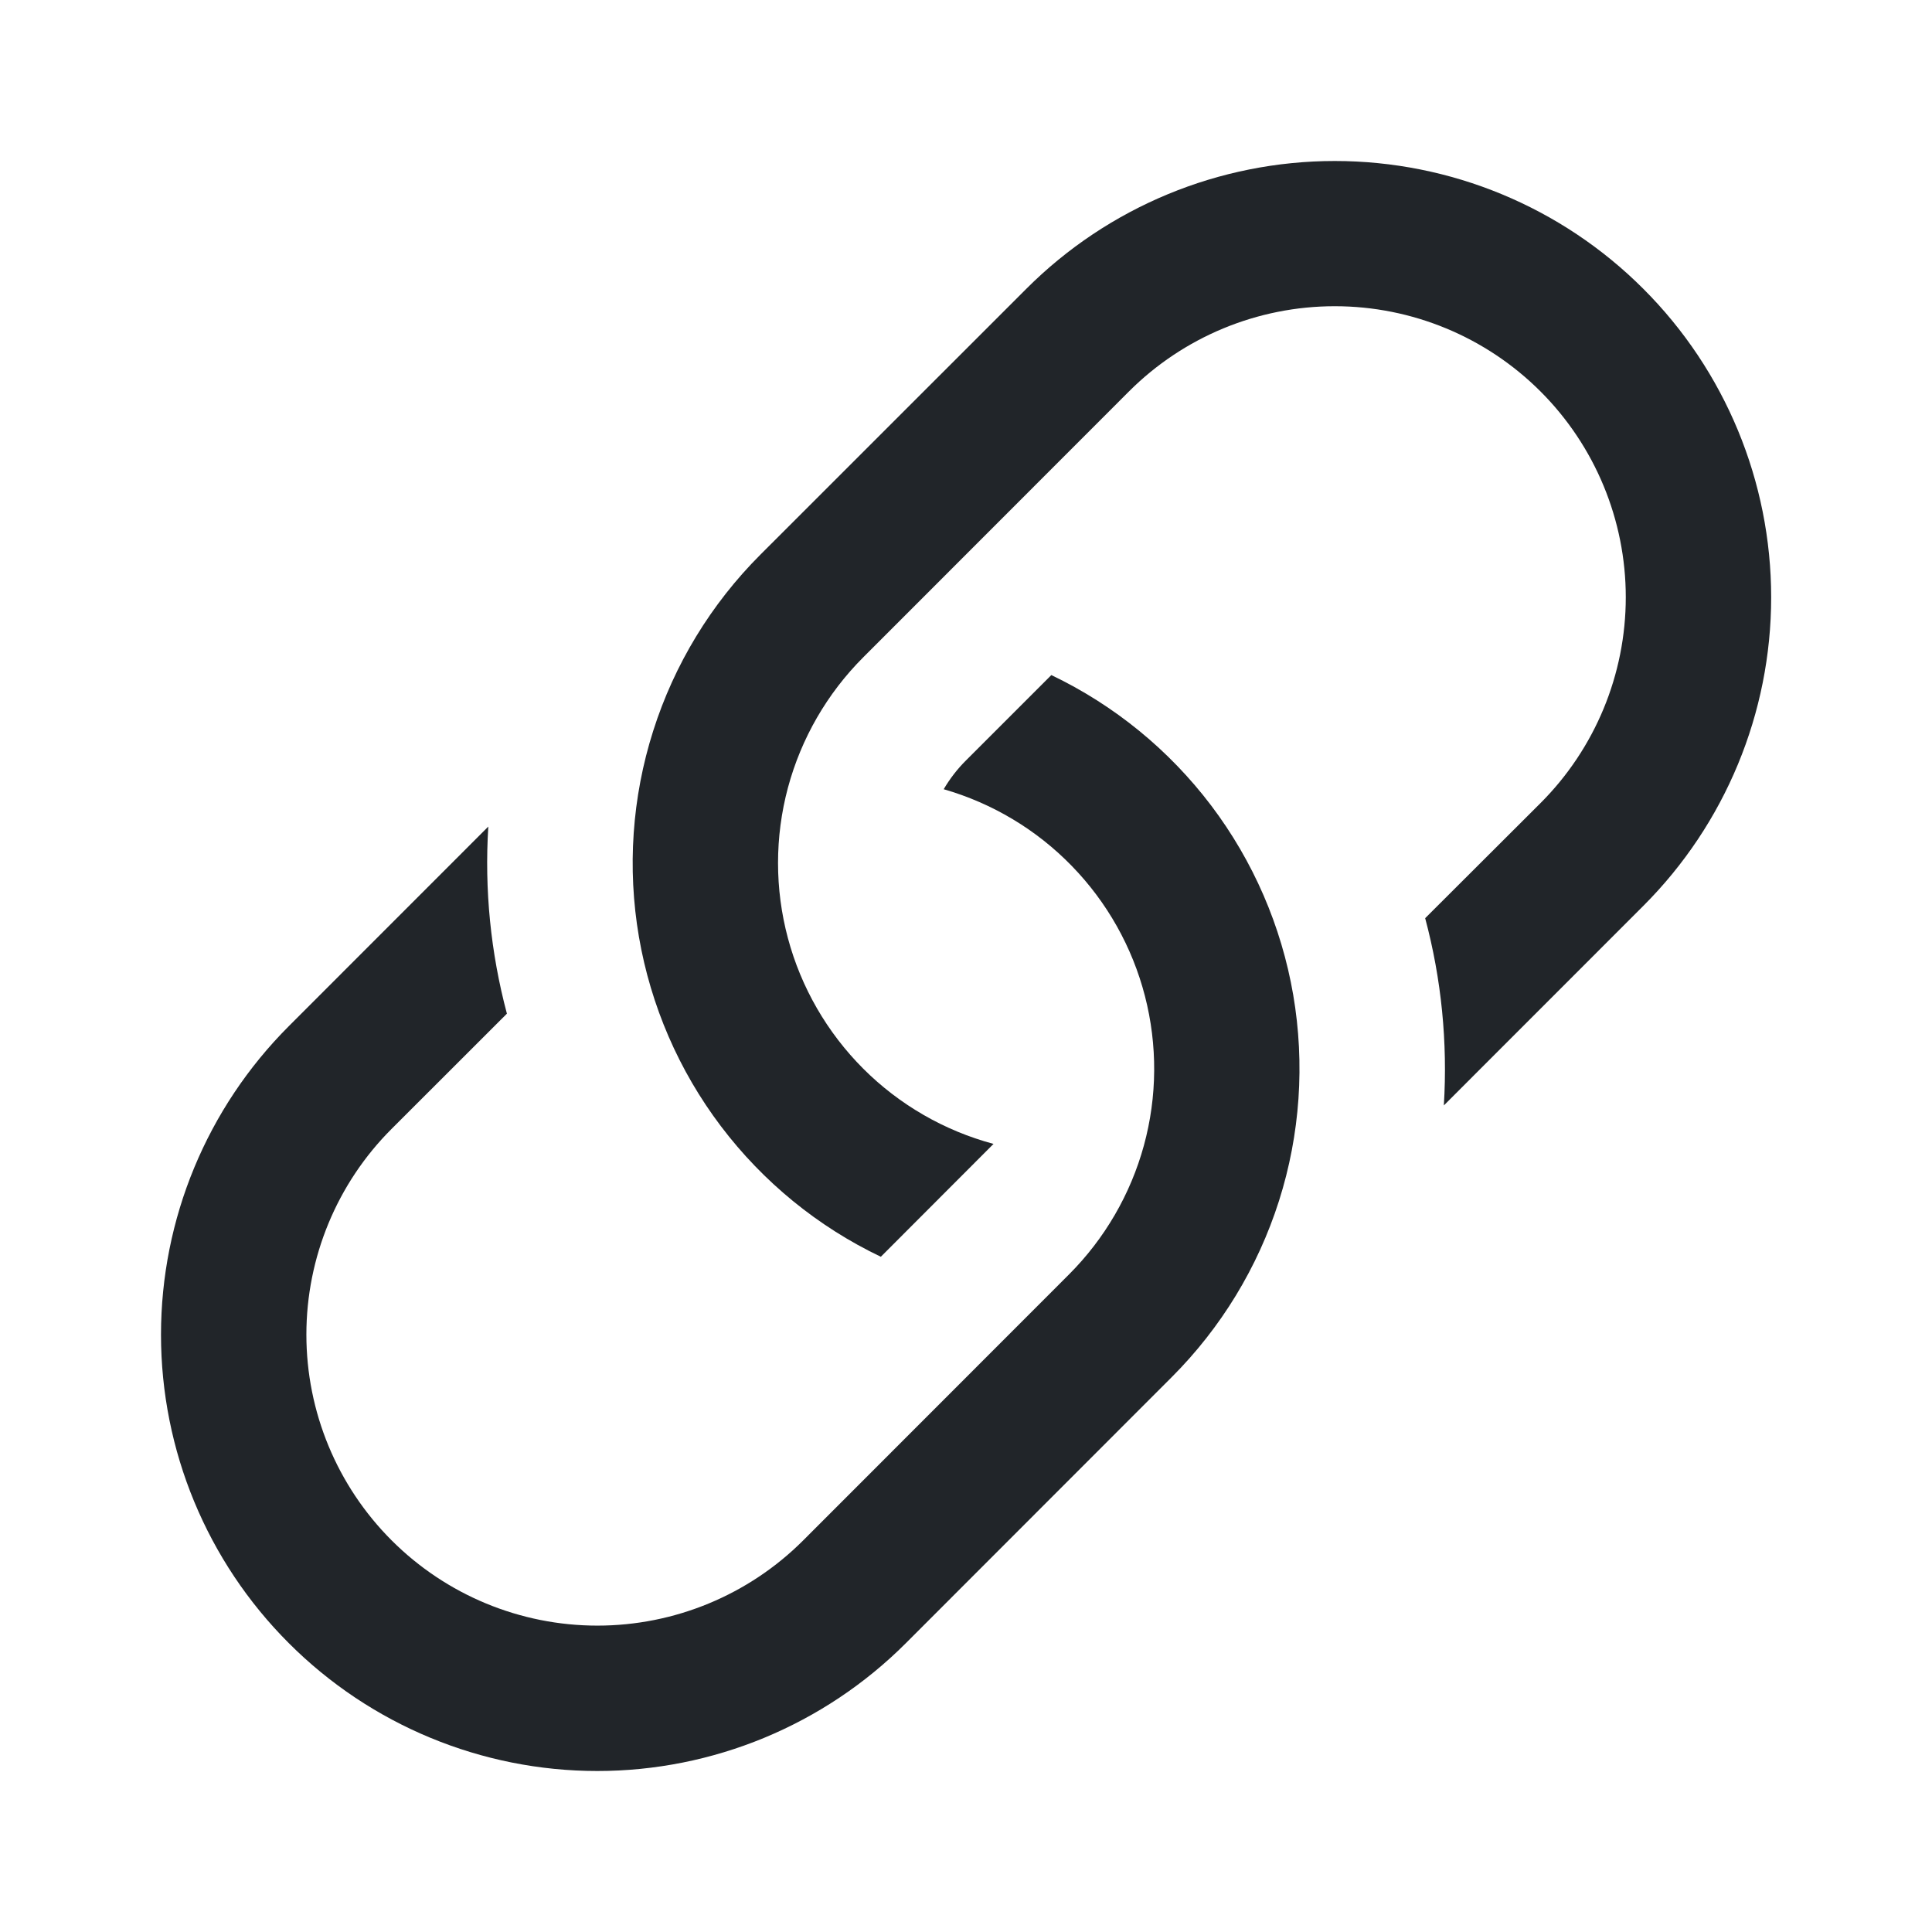
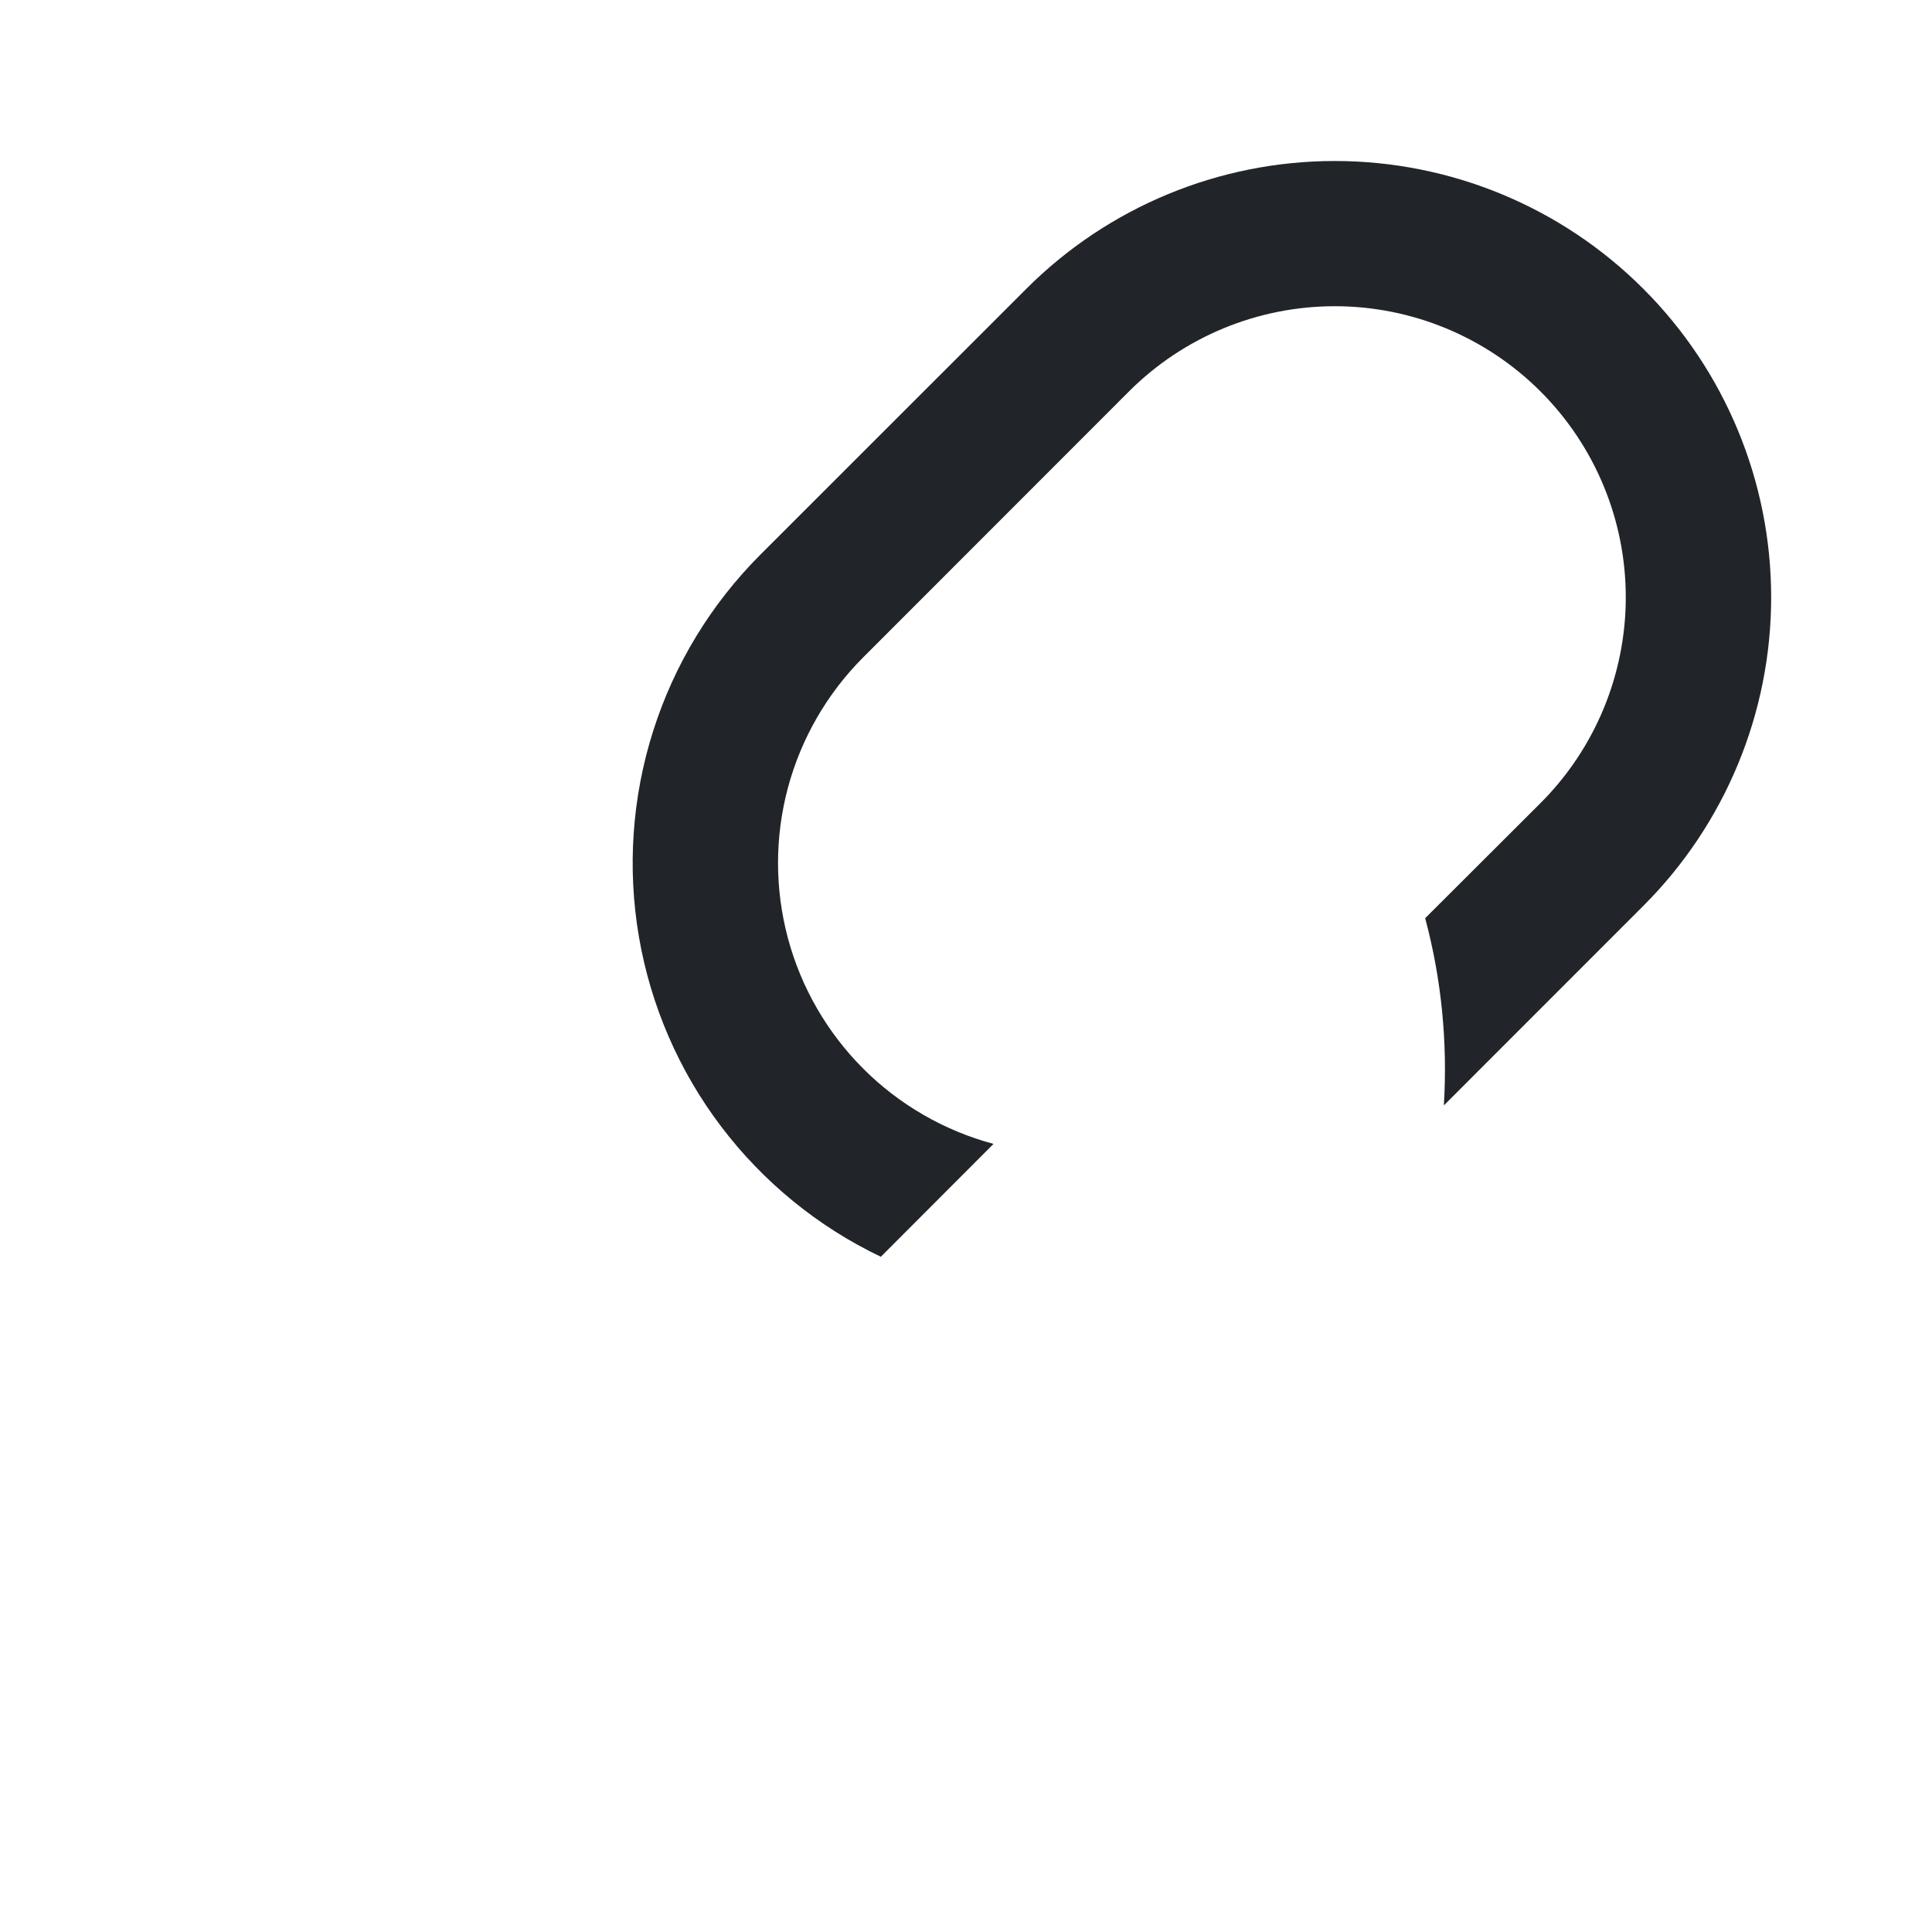
<svg xmlns="http://www.w3.org/2000/svg" width="24" height="24" viewBox="0 0 24 24" fill="none">
-   <path d="M6.066 10.268L3.588 12.747C2.571 13.764 2 15.142 2 16.58C2 18.017 2.571 19.396 3.588 20.412C4.604 21.429 5.983 22 7.42 22C8.858 22 10.236 21.429 11.253 20.412L14.555 17.108C15.168 16.495 15.625 15.744 15.888 14.918C16.151 14.091 16.211 13.214 16.065 12.36C15.918 11.505 15.569 10.699 15.046 10.007C14.523 9.316 13.842 8.76 13.06 8.386L12.001 9.445C11.893 9.552 11.8 9.673 11.723 9.804C12.327 9.978 12.876 10.306 13.314 10.757C13.753 11.208 14.066 11.765 14.223 12.374C14.38 12.983 14.376 13.622 14.21 14.229C14.044 14.835 13.723 15.388 13.278 15.833L9.978 19.135C9.3 19.813 8.38 20.194 7.421 20.194C6.462 20.194 5.543 19.813 4.865 19.135C4.187 18.457 3.806 17.538 3.806 16.579C3.806 15.62 4.187 14.7 4.865 14.023L6.297 12.592C6.095 11.834 6.017 11.051 6.066 10.268Z" fill="#212529" />
  <path d="M9.446 6.89C8.833 7.503 8.376 8.254 8.114 9.08C7.851 9.907 7.791 10.784 7.937 11.638C8.084 12.493 8.433 13.3 8.956 13.991C9.479 14.682 10.16 15.239 10.942 15.612L12.342 14.21C11.73 14.046 11.171 13.723 10.723 13.275C10.275 12.826 9.952 12.268 9.788 11.655C9.624 11.043 9.624 10.398 9.788 9.785C9.953 9.172 10.275 8.614 10.724 8.165L14.024 4.863C14.702 4.185 15.622 3.804 16.581 3.804C17.54 3.804 18.459 4.185 19.137 4.863C19.815 5.541 20.196 6.461 20.196 7.419C20.196 8.378 19.815 9.298 19.137 9.976L17.704 11.406C17.907 12.165 17.984 12.951 17.936 13.732L20.414 11.253C21.431 10.236 22.002 8.858 22.002 7.42C22.002 5.983 21.431 4.604 20.414 3.588C19.398 2.571 18.019 2 16.581 2C15.144 2 13.765 2.571 12.749 3.588L9.446 6.89Z" fill="#212529" />
</svg>